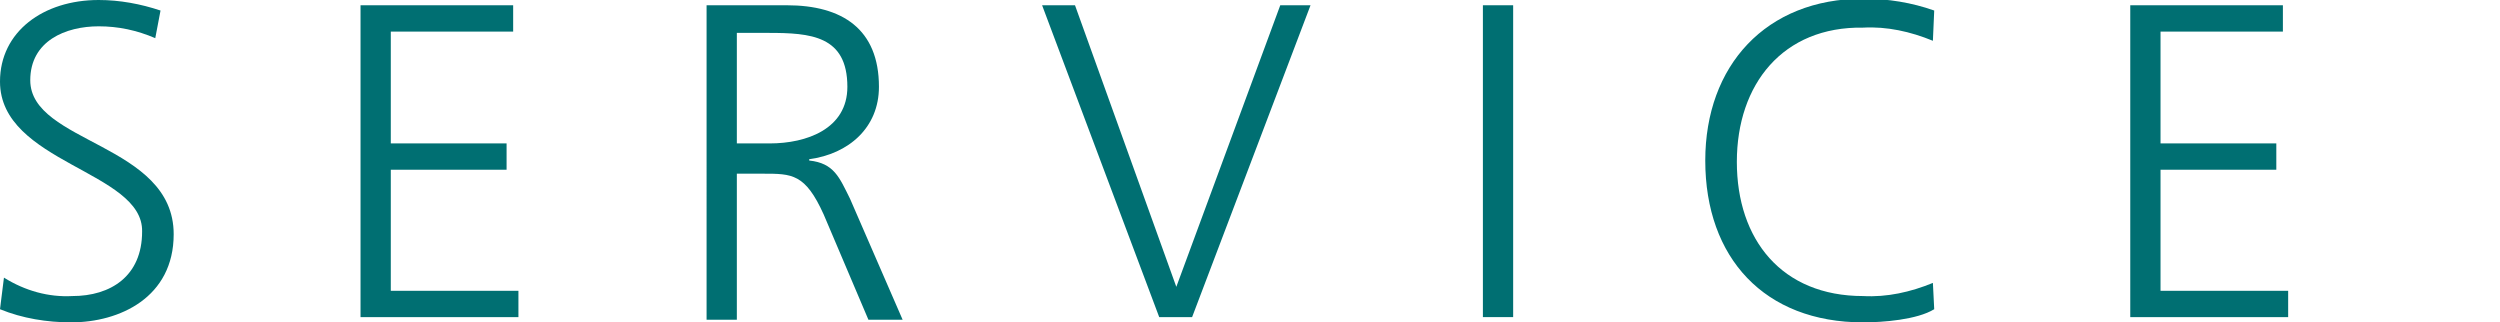
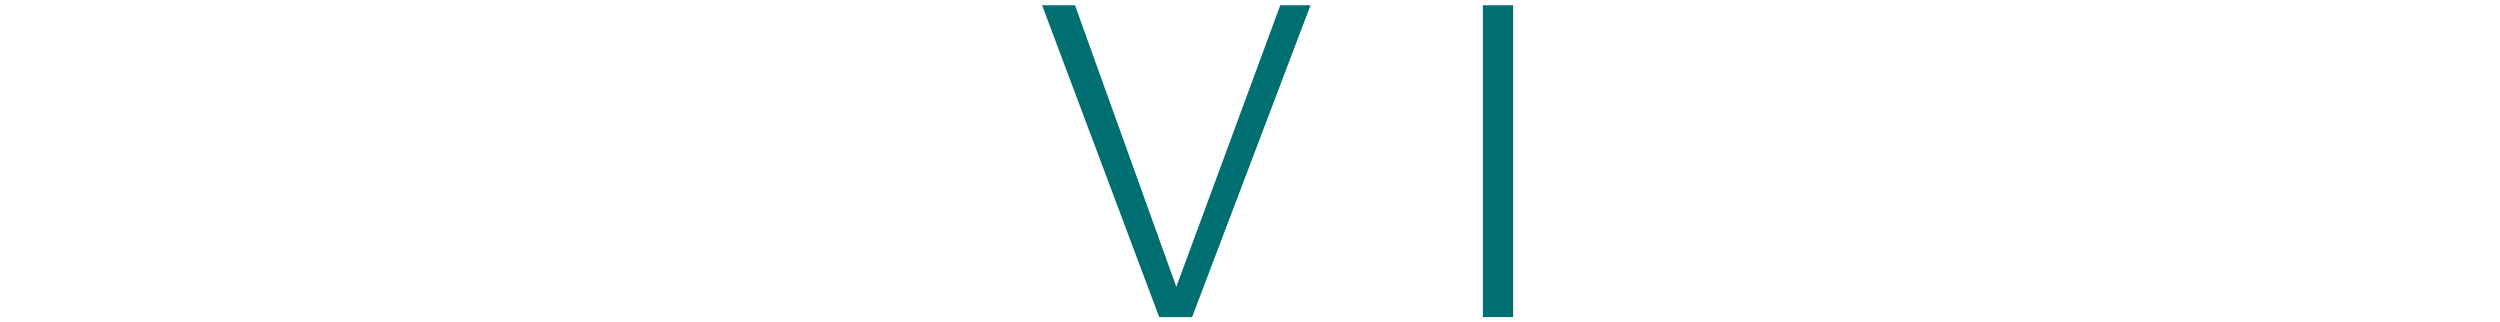
<svg xmlns="http://www.w3.org/2000/svg" version="1.1" id="レイヤー_1" x="0px" y="0px" width="190px" height="24.5px" viewBox="0 0 190 24.5" style="enable-background:new 0 0 190 24.5;" xml:space="preserve">
  <style type="text/css">
	.st0{fill:#006F72;}
</style>
  <g id="レイヤー_2_1_">
    <g id="コンテンツ">
-       <path class="st0" d="M0.3,21.1c1.6,1,3.4,1.5,5.2,1.4c2.9,0,5.3-1.5,5.3-4.9C10.9,13,0,12.4,0,6.2C0,2.4,3.3,0,7.5,0    c1.6,0,3.2,0.3,4.7,0.8l-0.4,2.1C10.4,2.3,9,2,7.5,2C5,2,2.3,3.1,2.3,6.1c0,4.8,10.9,4.8,10.9,11.7c0,4.8-4.1,6.7-7.8,6.7    c-1.8,0-3.7-0.3-5.4-1L0.3,21.1z" />
-       <path class="st0" d="M27.4,0.4h11.6v2h-9.3v8.5h8.8v2h-8.8v9.2h9.7v2h-12L27.4,0.4z" />
-       <path class="st0" d="M53.7,0.4h6.1c4.2,0,7,1.8,7,6.2c0,3.1-2.3,5.1-5.3,5.5v0.1c1.9,0.2,2.3,1.3,3.1,2.9l4,9.2H66l-3.4-8    c-1.4-3.1-2.4-3.1-4.6-3.1H56v11.1h-2.3V0.4z M56,10.9h2.5c2.8,0,5.9-1.1,5.9-4.3c0-3.9-2.8-4.1-6-4.1H56V10.9z" />
-       <path class="st0" d="M90.6,24.1h-2.5L79.2,0.4h2.5l7.7,21.4l7.9-21.4h2.3L90.6,24.1z" />
+       <path class="st0" d="M90.6,24.1h-2.5L79.2,0.4h2.5l7.7,21.4l7.9-21.4h2.3L90.6,24.1" />
      <path class="st0" d="M112.7,0.4h2.3v23.7h-2.3V0.4z" />
-       <path class="st0" d="M146.9,3.1c-1.7-0.7-3.5-1.1-5.3-1C135.5,2,132,6.4,132,12.3s3.4,10.2,9.6,10.2c1.8,0.1,3.6-0.3,5.3-1l0.1,2    c-1.3,0.8-3.9,1-5.4,1c-7.5,0-12-4.9-12-12.3c0-7.2,4.6-12.3,12-12.3c1.9,0,3.7,0.3,5.4,0.9L146.9,3.1z" />
-       <path class="st0" d="M161.9,0.4h11.6v2h-9.3v8.5h8.8v2h-8.8v9.2h9.7v2h-12L161.9,0.4z" />
    </g>
  </g>
</svg>